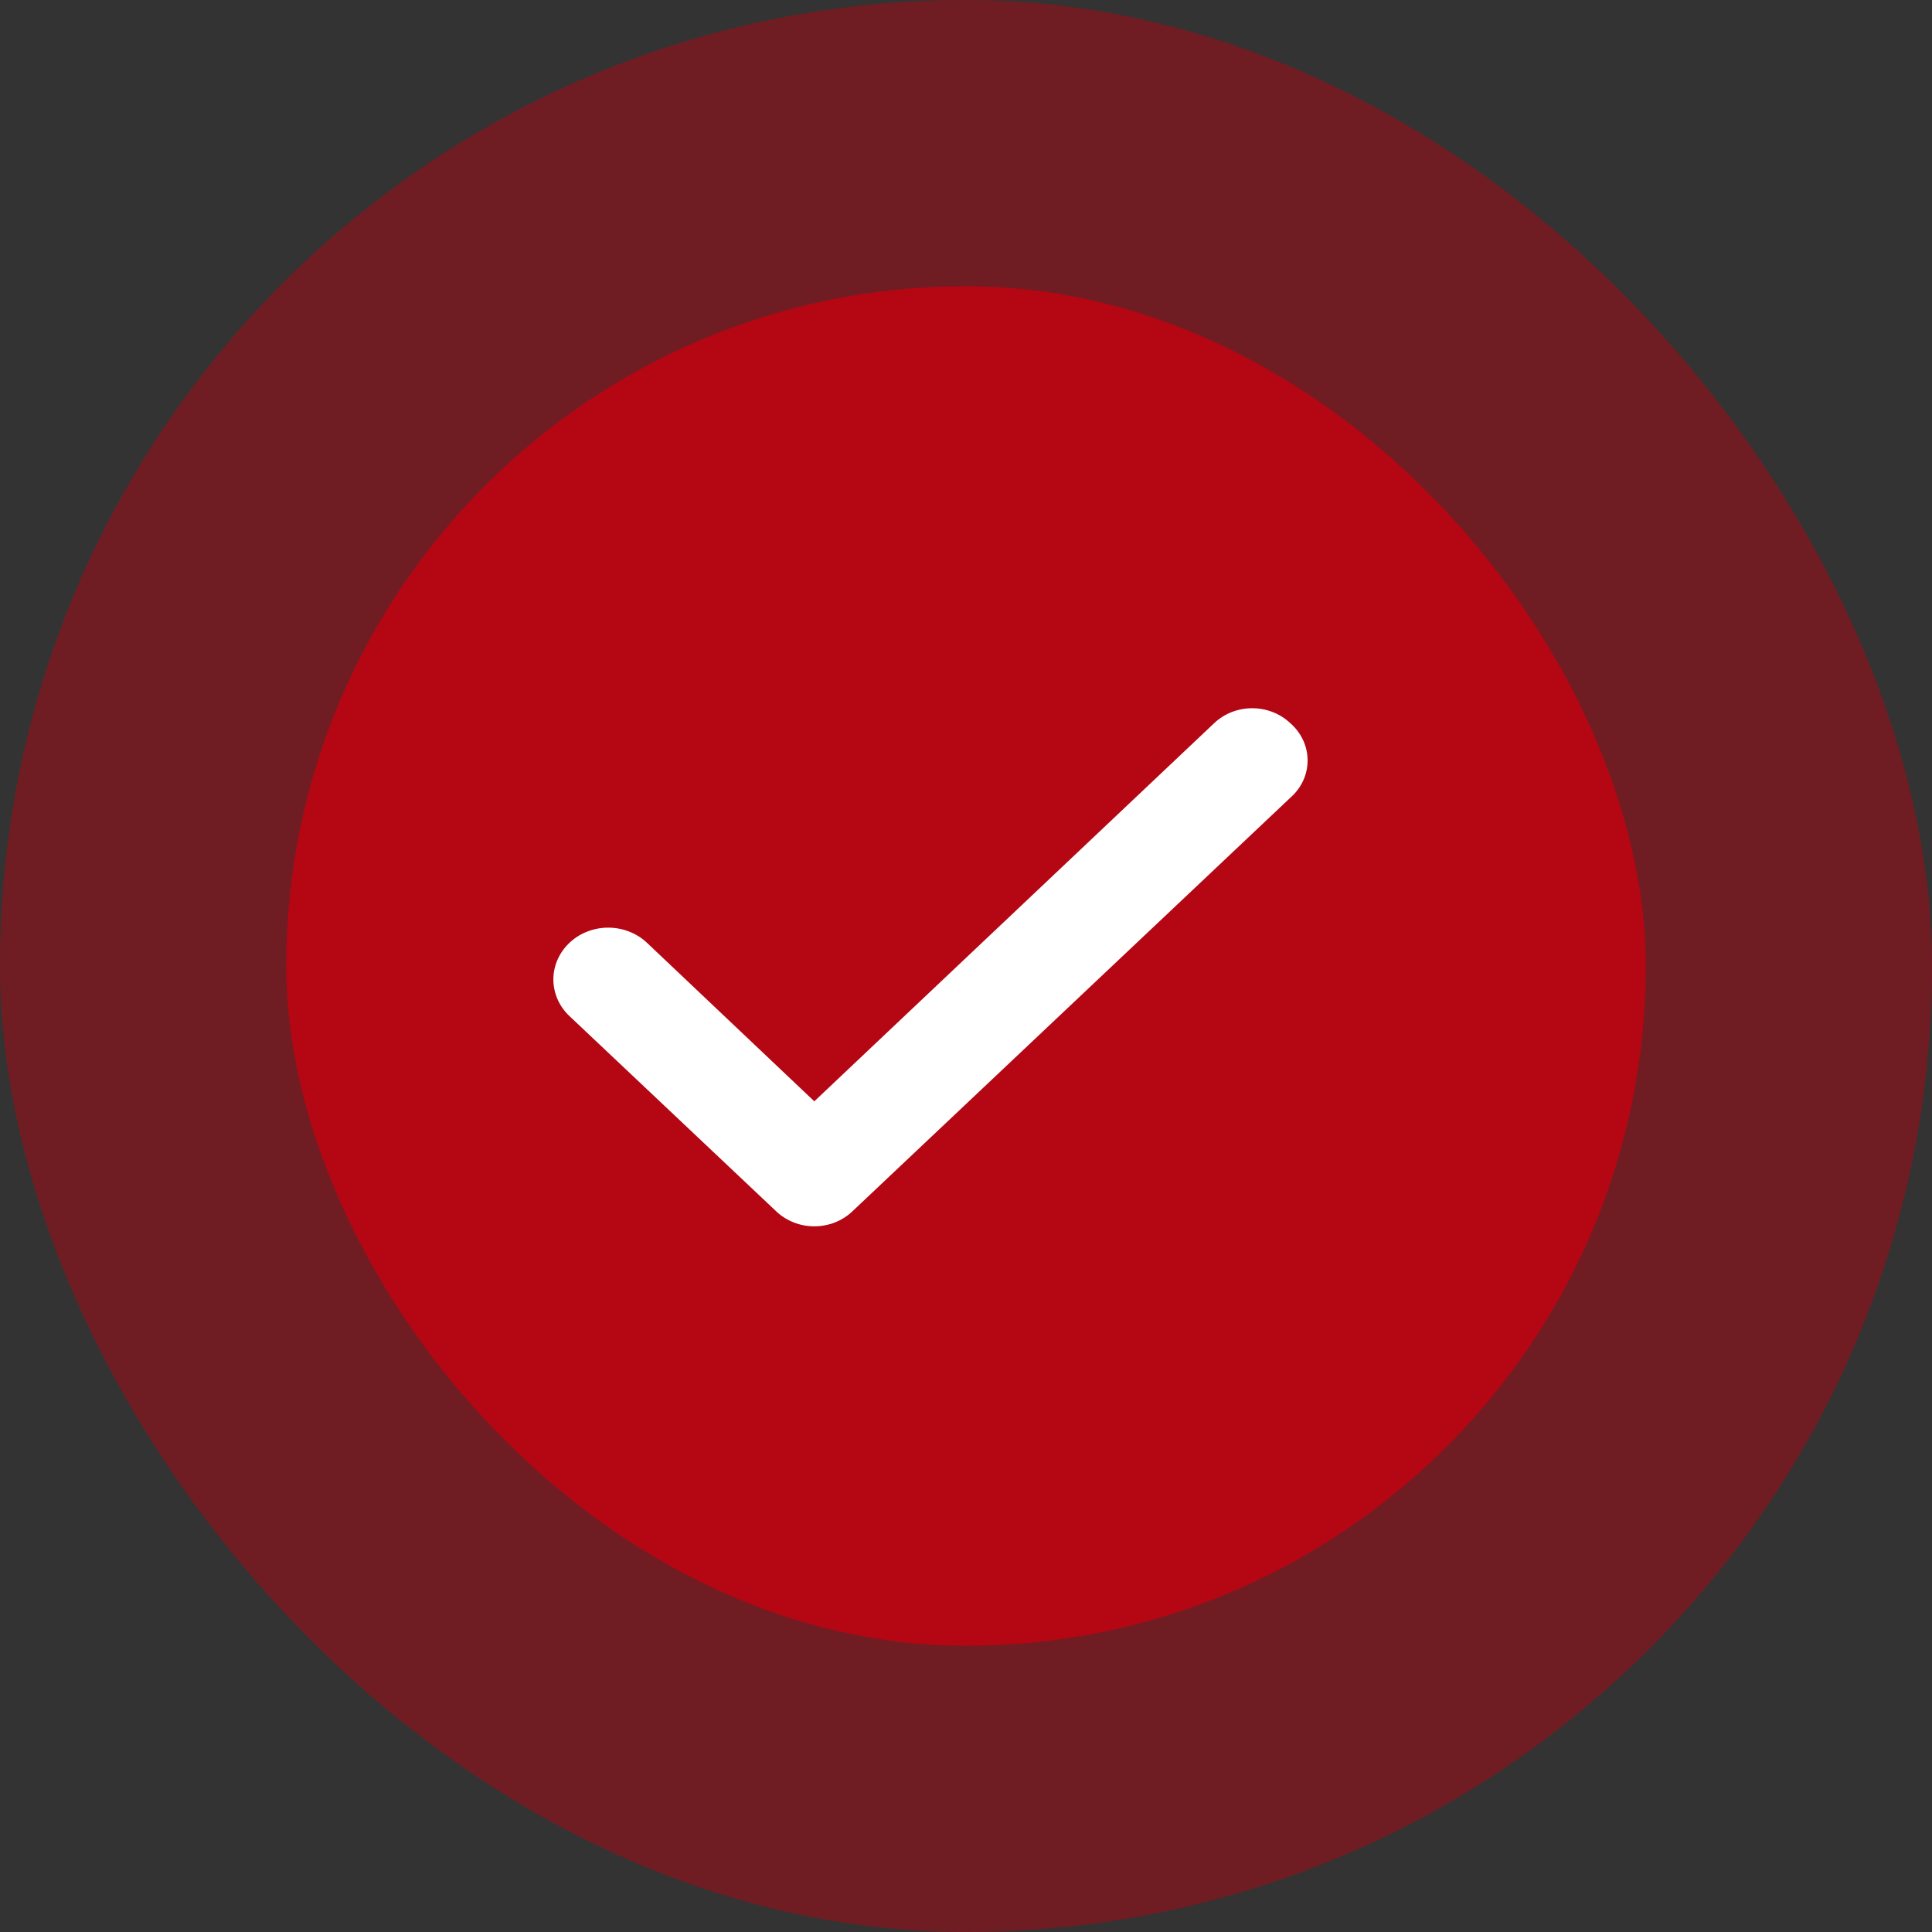
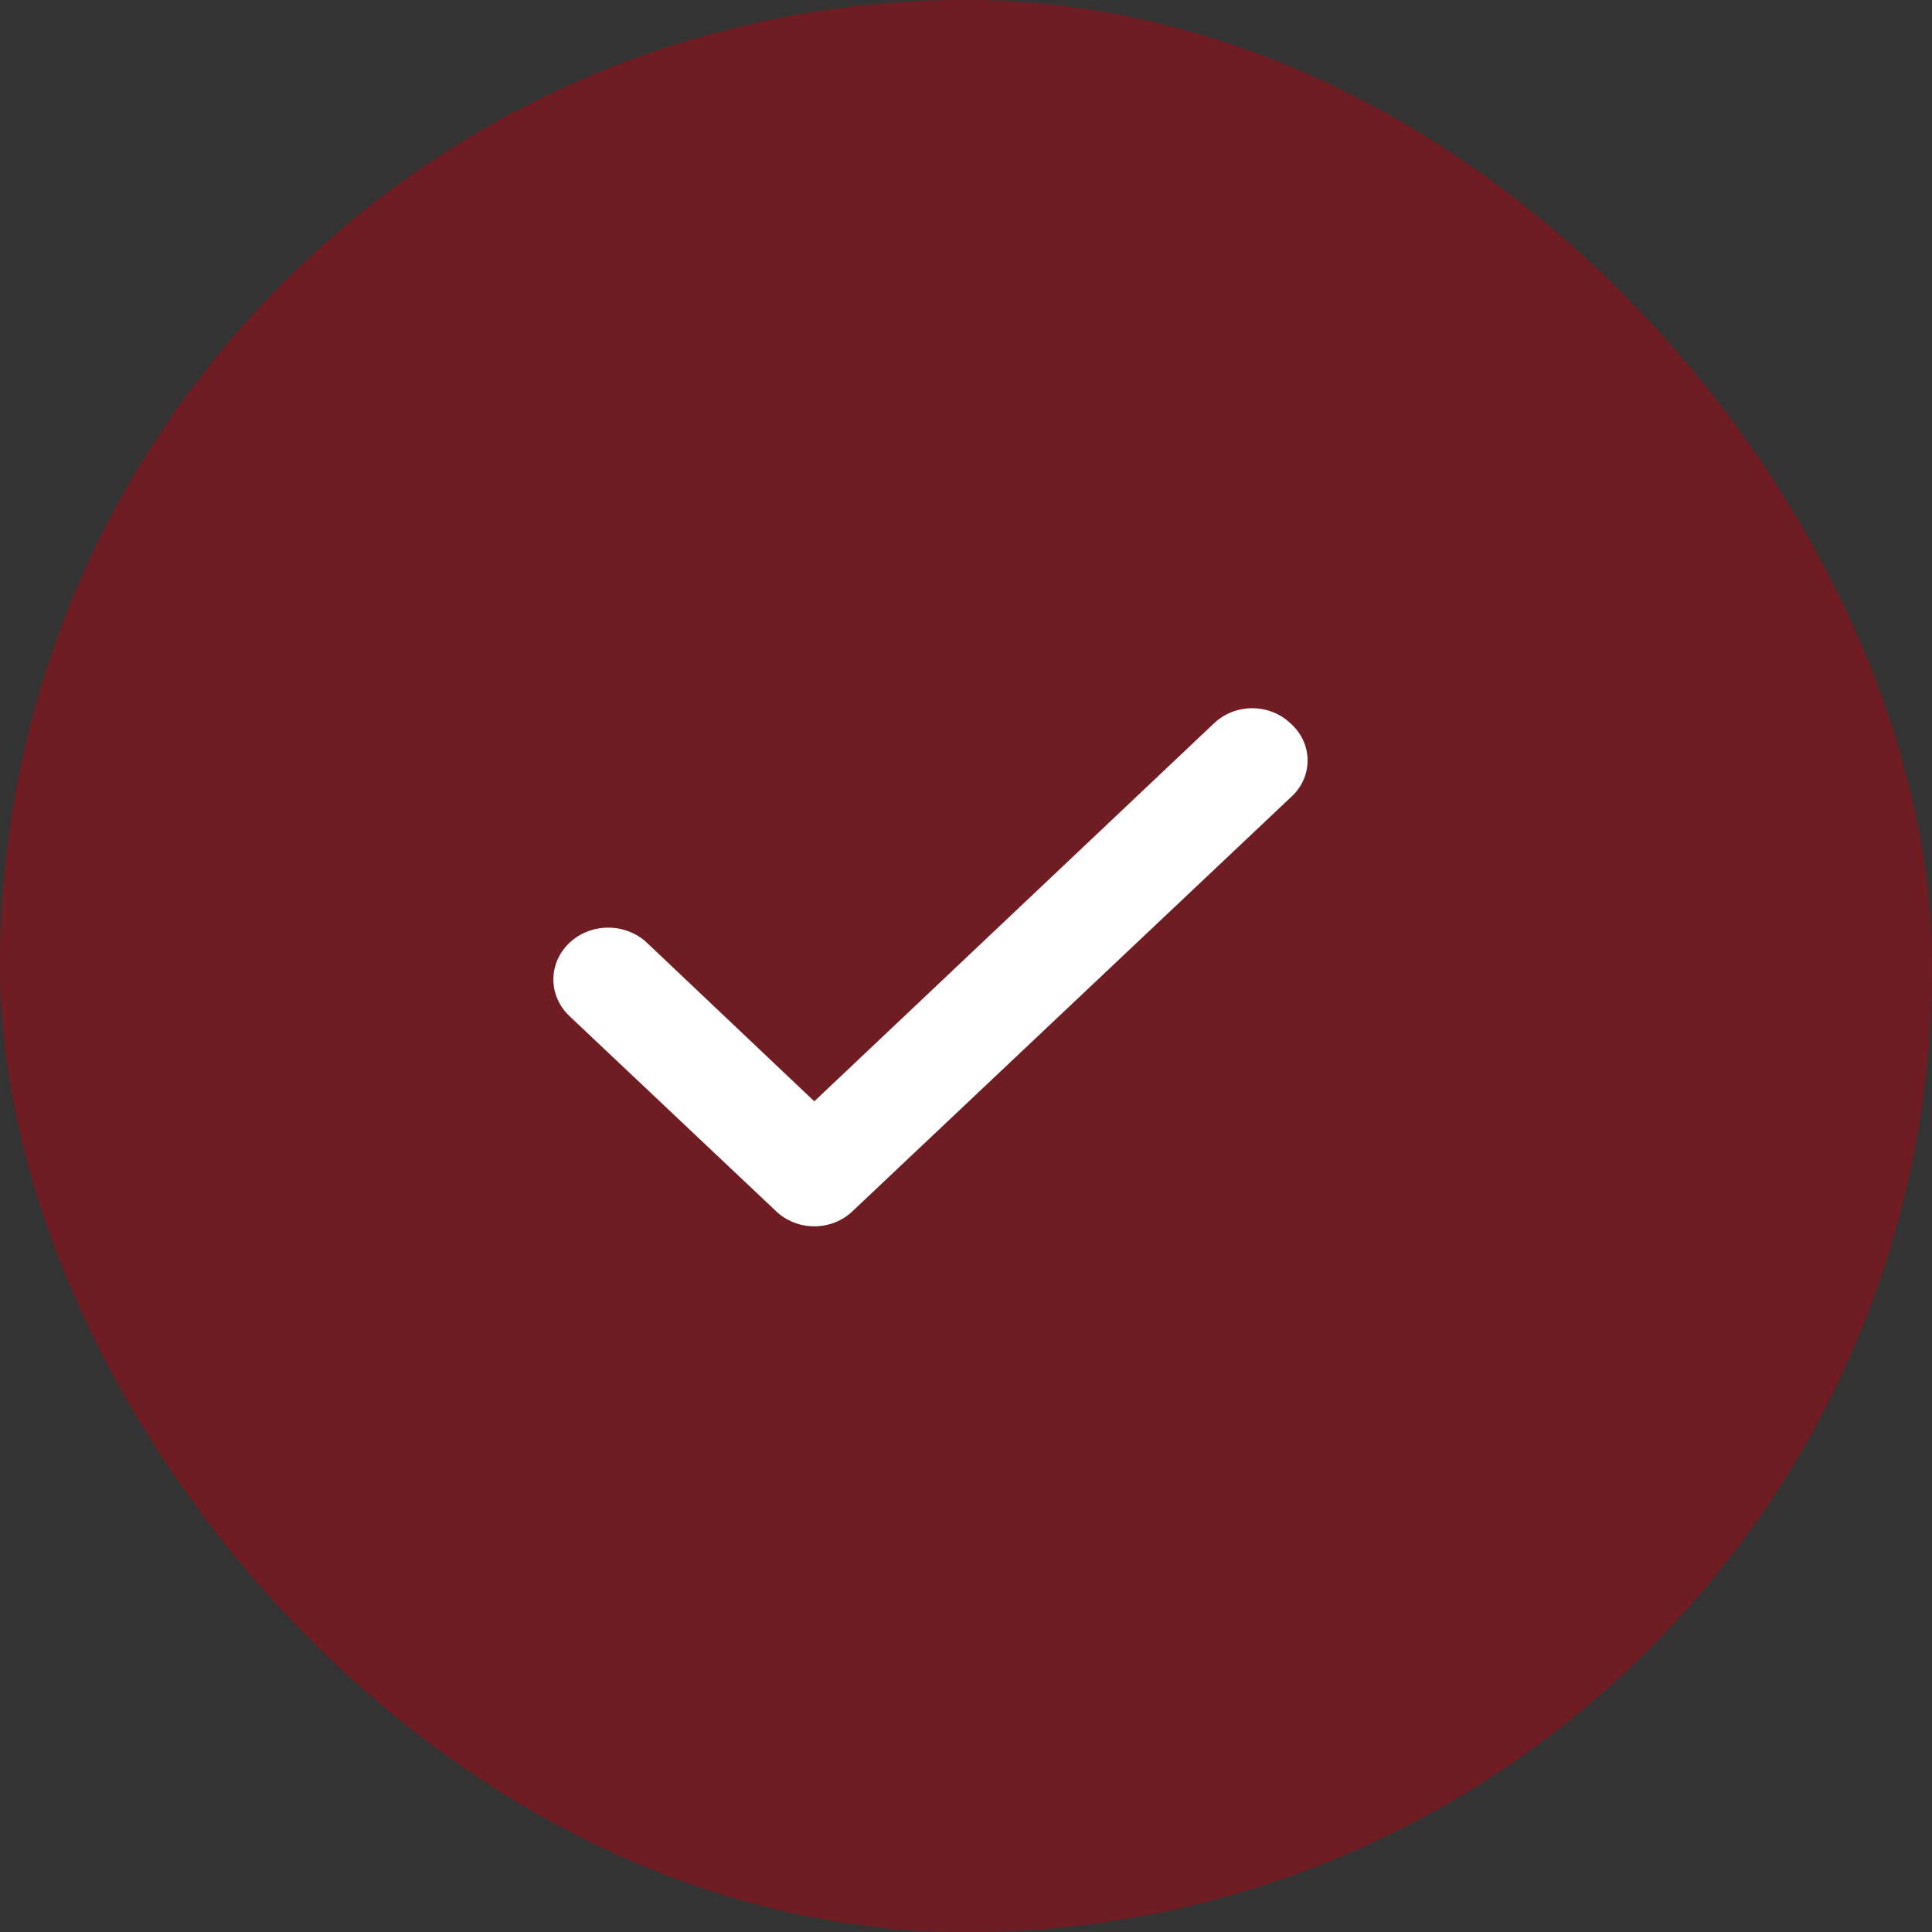
<svg xmlns="http://www.w3.org/2000/svg" width="54" height="54" viewBox="0 0 54 54" fill="none">
  <rect x="0" y="0" width="54" height="54" fill="#333333" stroke="none" />
  <rect width="54" height="54" rx="27" fill="#B40613" fill-opacity="0.47" />
-   <rect x="8" y="8" width="38" height="38" rx="19" fill="#B40613" />
  <path d="M36.065 20.214C35.926 20.081 35.76 19.976 35.577 19.904C35.394 19.832 35.198 19.795 35 19.795C34.802 19.795 34.606 19.832 34.423 19.904C34.24 19.976 34.075 20.081 33.935 20.214L22.76 30.782L18.065 26.334C17.92 26.202 17.749 26.098 17.562 26.029C17.375 25.959 17.175 25.925 16.974 25.928C16.772 25.931 16.574 25.972 16.389 26.048C16.204 26.123 16.037 26.233 15.898 26.37C15.758 26.506 15.648 26.668 15.574 26.845C15.5 27.021 15.464 27.21 15.467 27.4C15.471 27.59 15.514 27.778 15.594 27.953C15.674 28.127 15.79 28.285 15.935 28.417L21.695 33.857C21.834 33.989 22 34.095 22.183 34.167C22.366 34.239 22.562 34.276 22.76 34.276C22.958 34.276 23.154 34.239 23.337 34.167C23.52 34.095 23.686 33.989 23.825 33.857L36.065 22.297C36.217 22.164 36.339 22.003 36.422 21.824C36.505 21.645 36.548 21.451 36.548 21.255C36.548 21.06 36.505 20.866 36.422 20.687C36.339 20.508 36.217 20.347 36.065 20.214Z" fill="white" />
</svg>